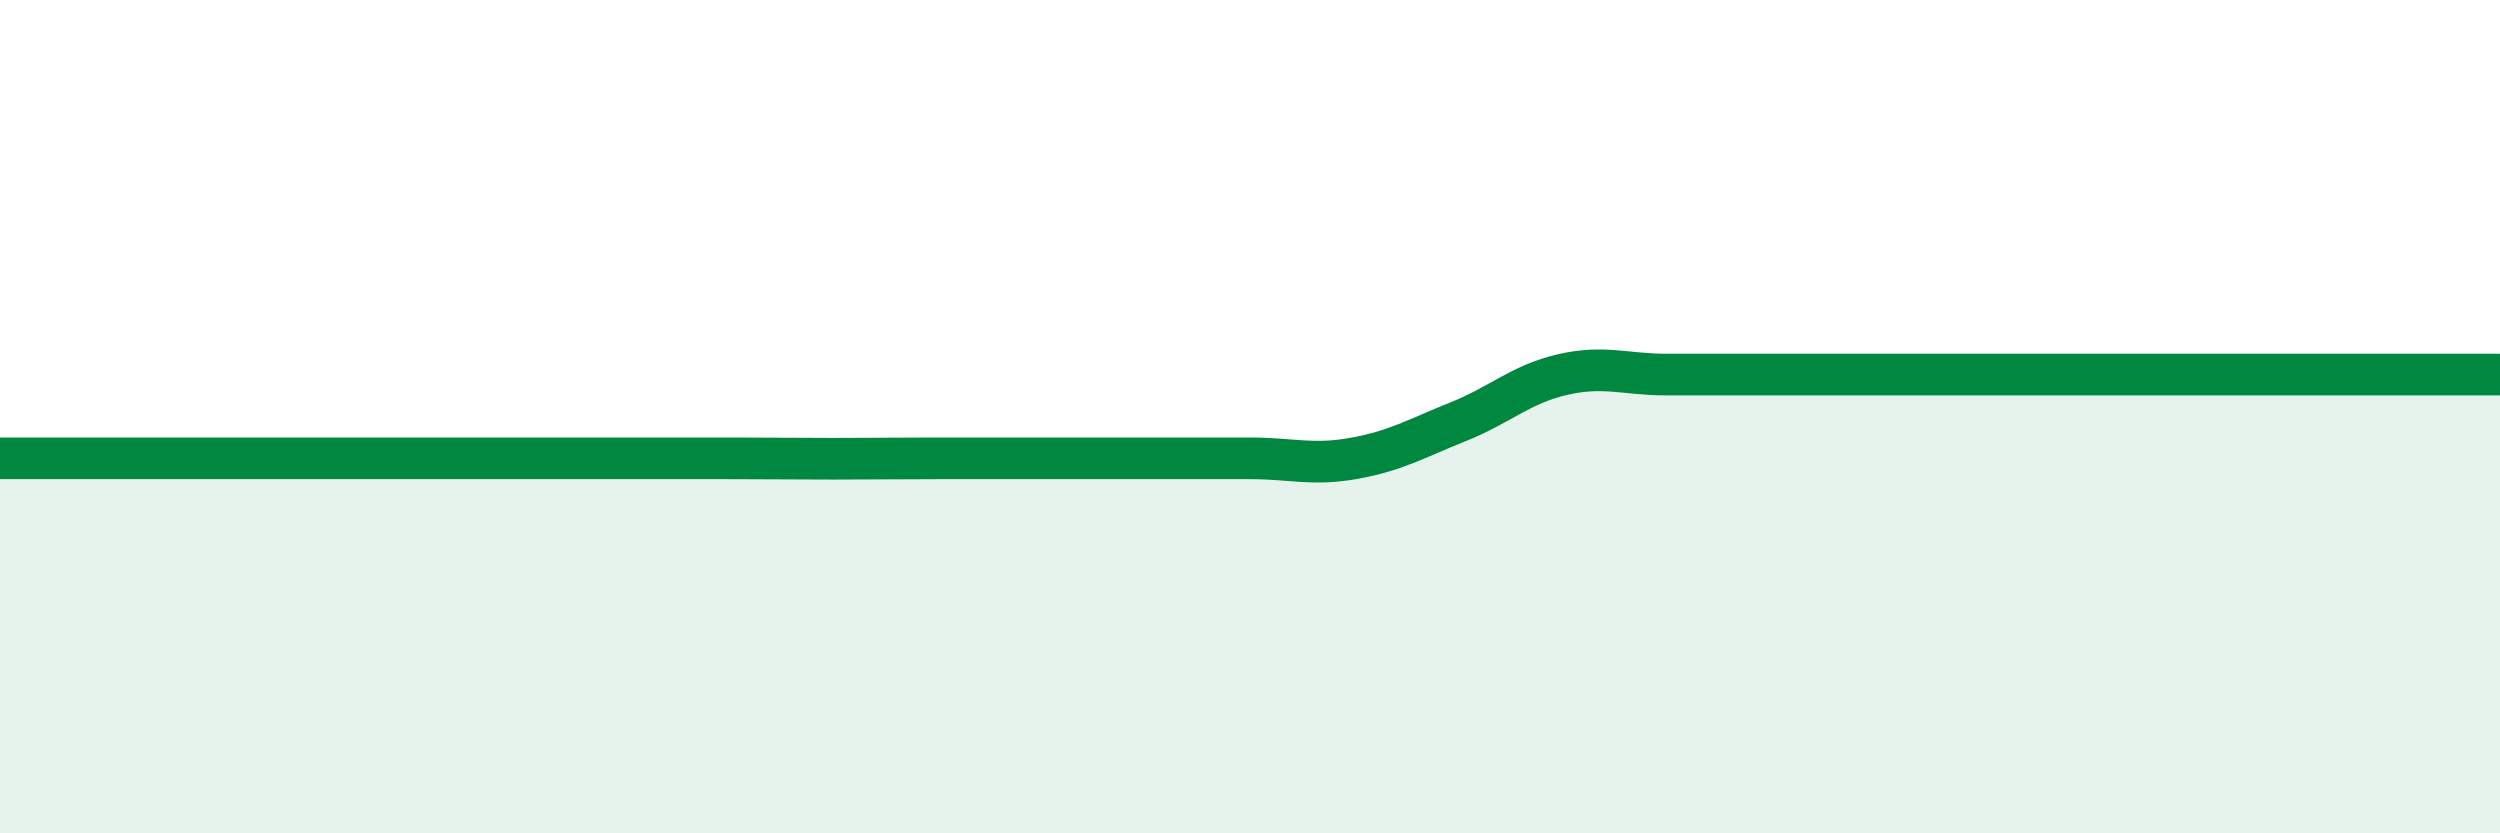
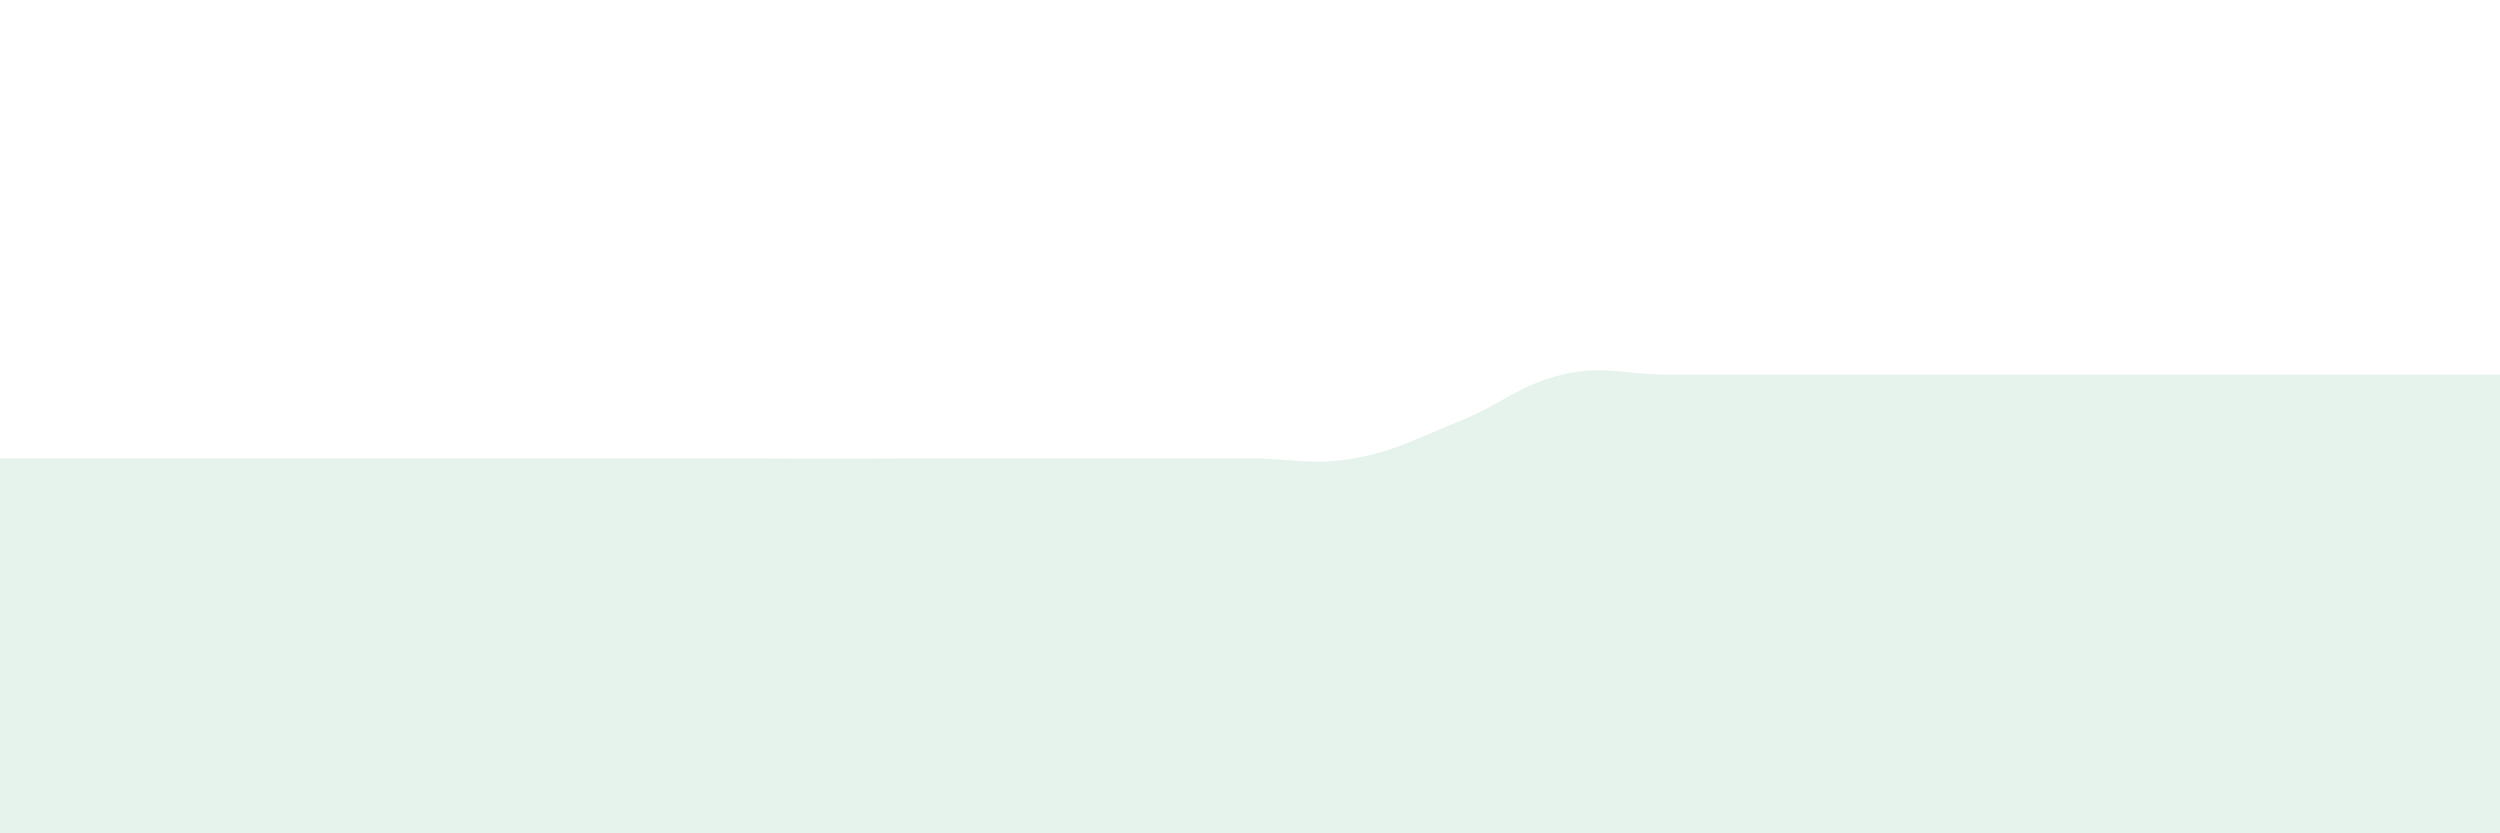
<svg xmlns="http://www.w3.org/2000/svg" width="60" height="20" viewBox="0 0 60 20">
  <path d="M 0,11 C 0.5,11 1.5,11 2.5,11 C 3.5,11 4,11 5,11 C 6,11 6.5,11 7.5,11 C 8.5,11 9,11 10,11 C 11,11 11.5,11 12.5,11 C 13.5,11 14,11 15,11 C 16,11 16.5,11 17.5,11 C 18.5,11 19,11.01 20,11.01 C 21,11.01 21.5,11 22.5,11 C 23.5,11 24,11 25,11 C 26,11 26.5,11 27.5,11 C 28.5,11 29,11 30,11 C 31,11 31.5,11.18 32.5,11 C 33.5,10.82 34,10.52 35,10.12 C 36,9.72 36.5,9.22 37.5,8.99 C 38.5,8.76 39,8.99 40,8.99 C 41,8.99 41.5,8.99 42.5,8.99 C 43.5,8.99 44,8.99 45,8.99 C 46,8.99 46.5,8.99 47.5,8.99 C 48.5,8.99 49,8.99 50,8.99 C 51,8.99 51.5,8.99 52.5,8.99 C 53.5,8.99 53.5,8.99 55,8.99 C 56.5,8.99 59,8.99 60,8.99L60 20L0 20Z" fill="#008740" opacity="0.1" stroke-linecap="round" stroke-linejoin="round" />
-   <path d="M 0,11 C 0.5,11 1.5,11 2.5,11 C 3.5,11 4,11 5,11 C 6,11 6.5,11 7.5,11 C 8.5,11 9,11 10,11 C 11,11 11.5,11 12.5,11 C 13.5,11 14,11 15,11 C 16,11 16.5,11 17.5,11 C 18.5,11 19,11.01 20,11.01 C 21,11.01 21.5,11 22.5,11 C 23.5,11 24,11 25,11 C 26,11 26.5,11 27.5,11 C 28.5,11 29,11 30,11 C 31,11 31.5,11.18 32.5,11 C 33.5,10.82 34,10.52 35,10.12 C 36,9.72 36.5,9.22 37.5,8.99 C 38.5,8.76 39,8.99 40,8.99 C 41,8.99 41.5,8.99 42.5,8.99 C 43.5,8.99 44,8.99 45,8.99 C 46,8.99 46.5,8.99 47.5,8.99 C 48.5,8.99 49,8.99 50,8.99 C 51,8.99 51.5,8.99 52.5,8.99 C 53.5,8.99 53.5,8.99 55,8.99 C 56.5,8.99 59,8.99 60,8.99" stroke="#008740" stroke-width="1" fill="none" stroke-linecap="round" stroke-linejoin="round" />
</svg>